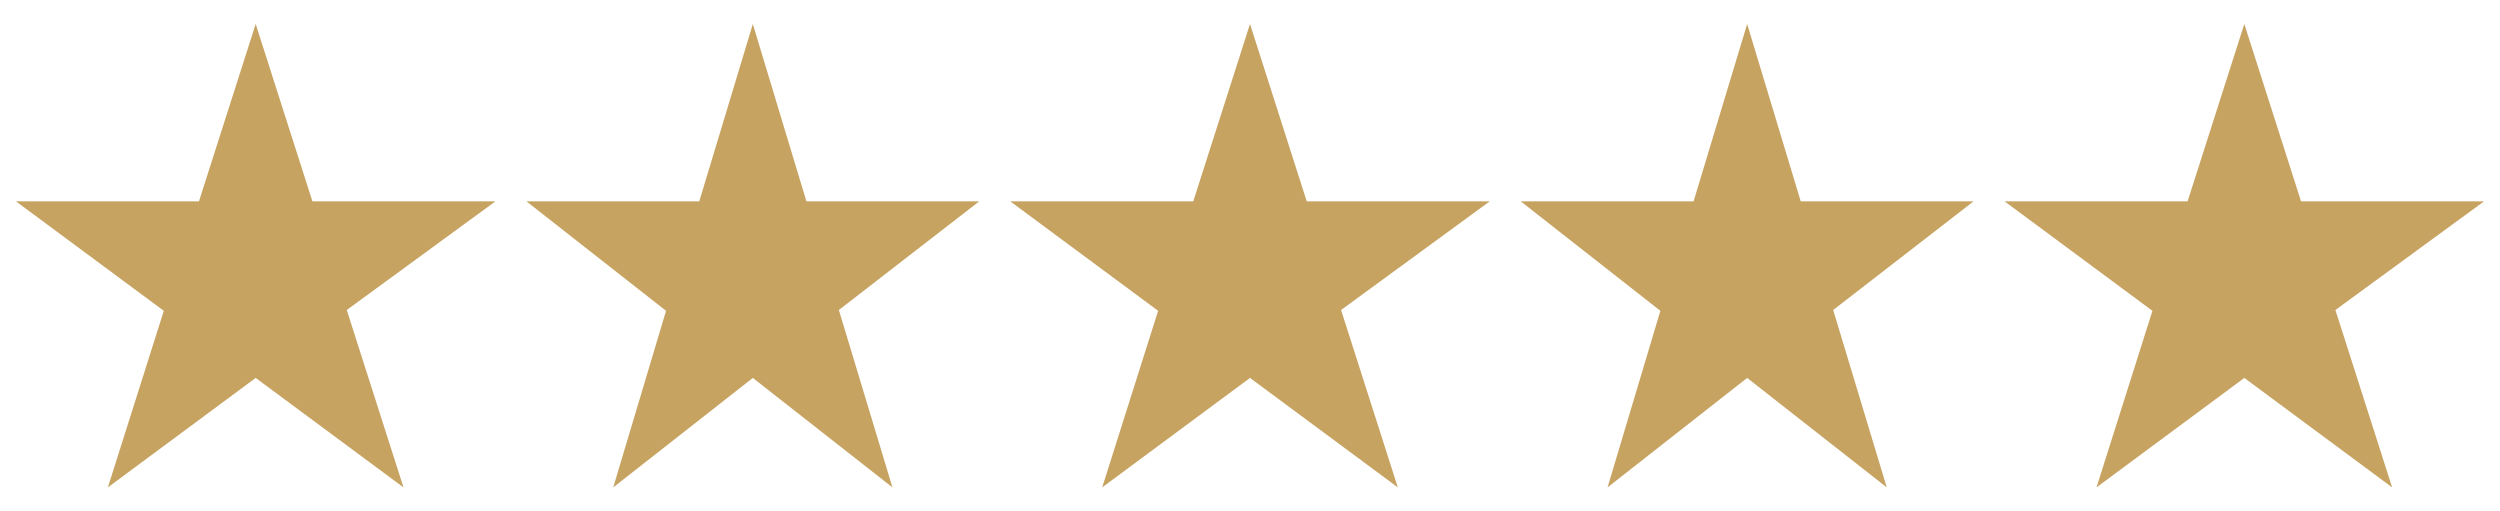
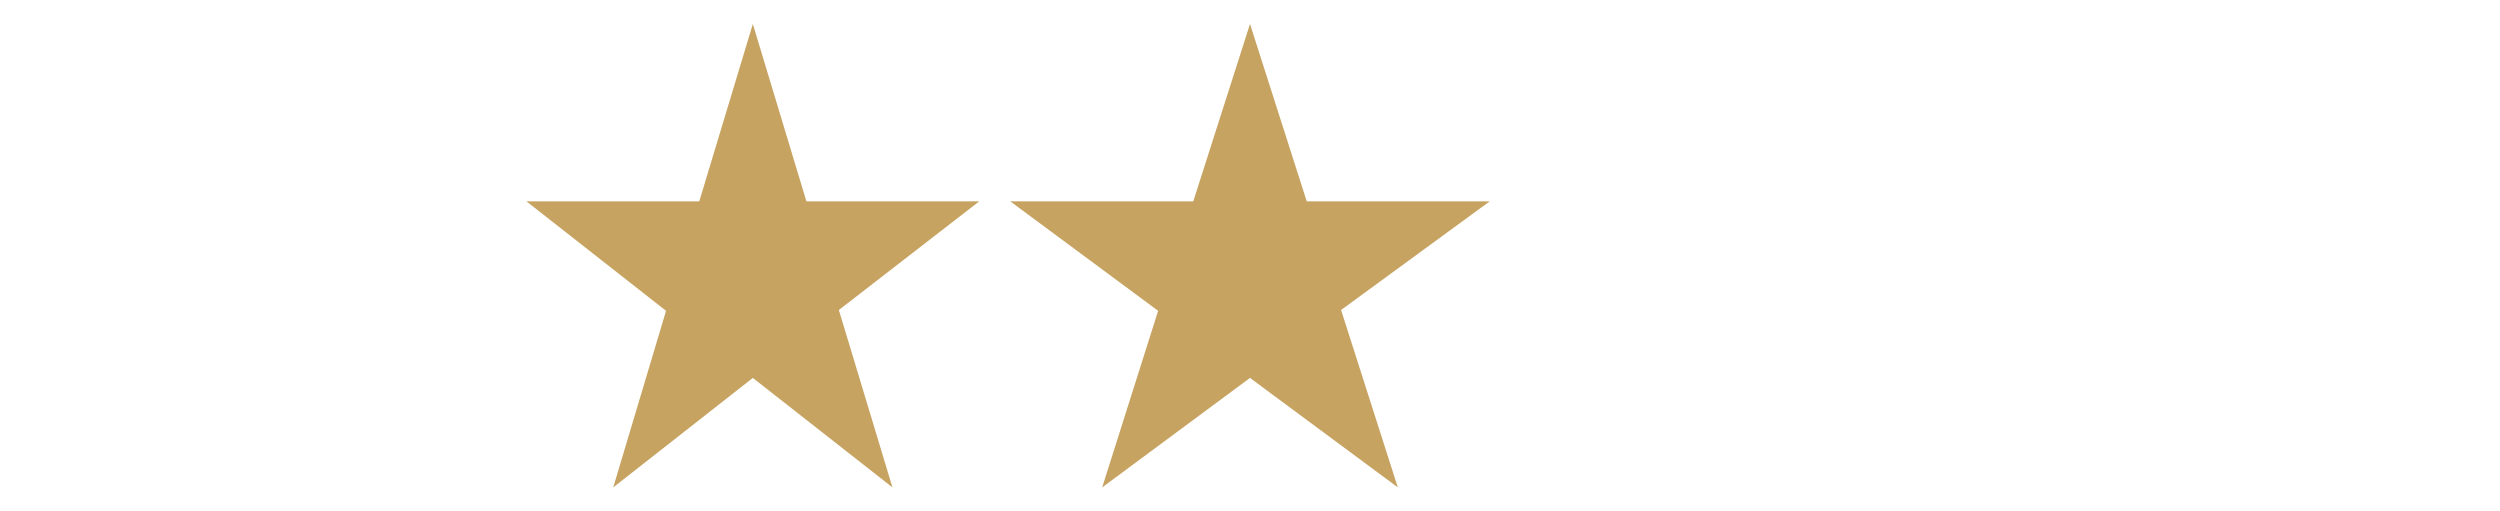
<svg xmlns="http://www.w3.org/2000/svg" width="88" height="18" viewBox="0 0 88 18" fill="none">
-   <path d="M17.438 7.088H10.997L9 0.844L7.003 7.088H0.562L5.766 10.941L3.797 17.156L9 13.303L14.203 17.156L12.206 10.912L17.438 7.088Z" fill="#C7A362" />
  <path d="M34.469 7.088H28.386L26.5 0.844L24.614 7.088H18.531L23.445 10.941L21.586 17.156L26.5 13.303L31.414 17.156L29.528 10.912L34.469 7.088Z" fill="#C7A362" />
  <path d="M52.438 7.088H45.997L44 0.844L42.003 7.088H35.562L40.766 10.941L38.797 17.156L44 13.303L49.203 17.156L47.206 10.912L52.438 7.088Z" fill="#C7A362" />
-   <path d="M69.469 7.088H63.386L61.5 0.844L59.614 7.088H53.531L58.445 10.941L56.586 17.156L61.5 13.303L66.414 17.156L64.528 10.912L69.469 7.088Z" fill="#C7A362" />
-   <path d="M87.438 7.088H80.997L79 0.844L77.003 7.088H70.562L75.766 10.941L73.797 17.156L79 13.303L84.203 17.156L82.206 10.912L87.438 7.088Z" fill="#C7A362" />
</svg>